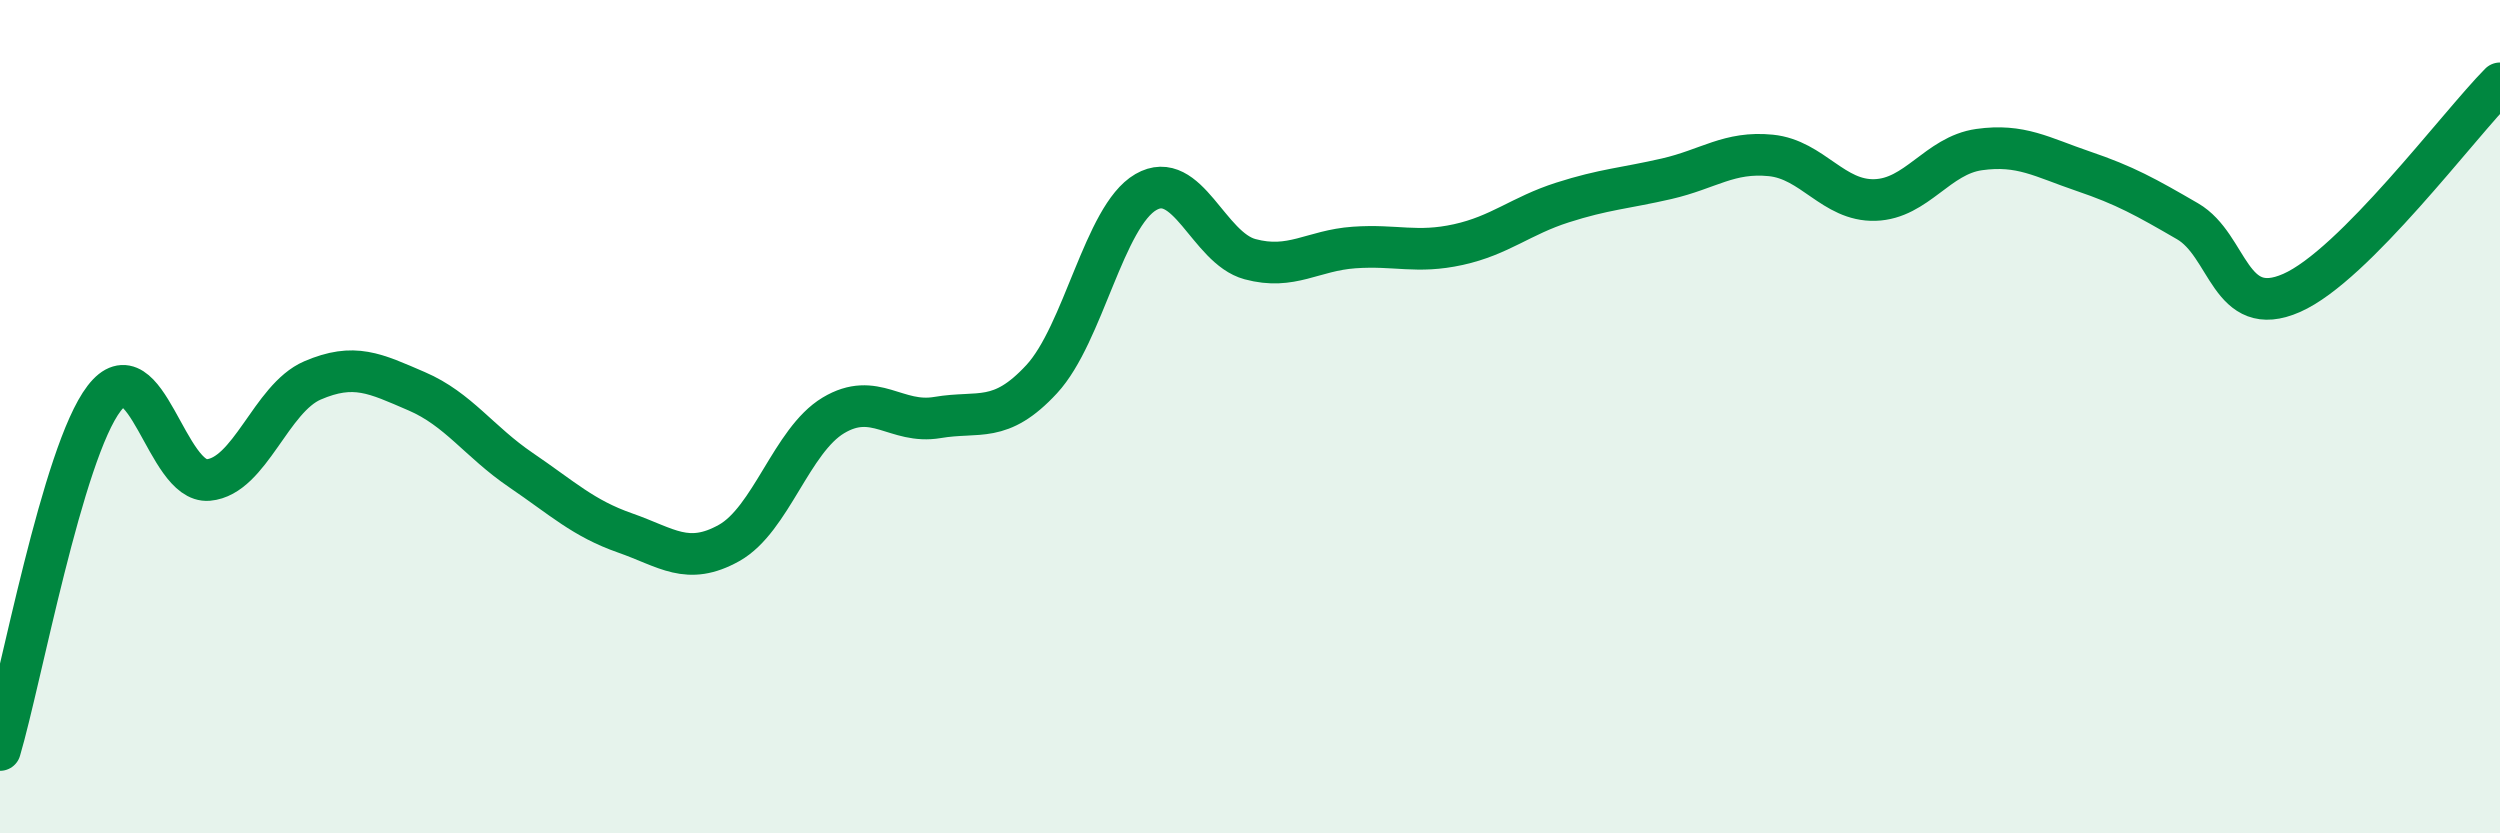
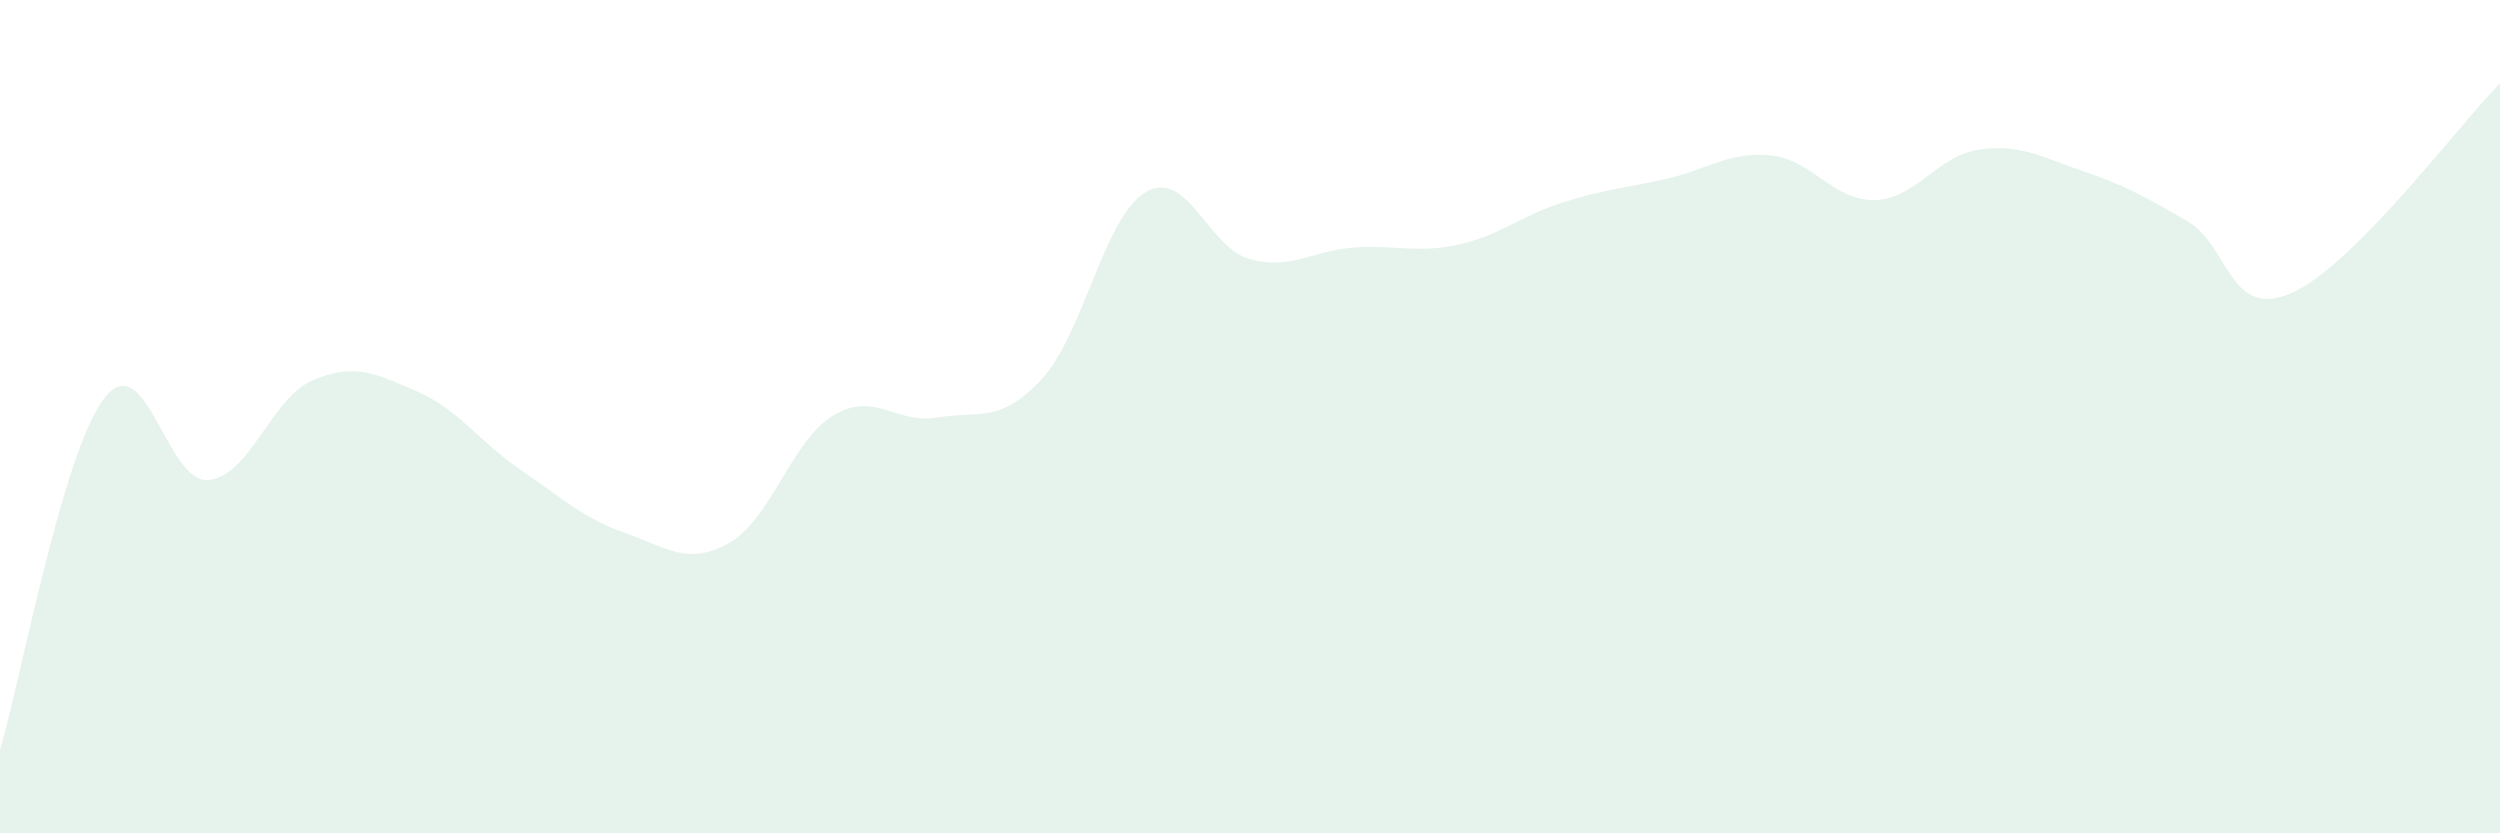
<svg xmlns="http://www.w3.org/2000/svg" width="60" height="20" viewBox="0 0 60 20">
  <path d="M 0,18 C 0.5,16.31 1.5,10.86 2.5,9.56 C 3.5,8.26 4,11.61 5,11.52 C 6,11.43 6.5,9.56 7.5,9.13 C 8.5,8.7 9,8.96 10,9.39 C 11,9.82 11.5,10.6 12.5,11.28 C 13.5,11.96 14,12.44 15,12.79 C 16,13.14 16.5,13.59 17.5,13.03 C 18.5,12.47 19,10.57 20,9.97 C 21,9.37 21.5,10.19 22.5,10.02 C 23.5,9.85 24,10.18 25,9.1 C 26,8.02 26.5,5.19 27.5,4.61 C 28.5,4.03 29,5.95 30,6.22 C 31,6.49 31.5,6.01 32.5,5.94 C 33.5,5.87 34,6.09 35,5.87 C 36,5.65 36.5,5.18 37.5,4.86 C 38.5,4.54 39,4.52 40,4.29 C 41,4.06 41.5,3.63 42.5,3.73 C 43.5,3.83 44,4.83 45,4.8 C 46,4.77 46.5,3.73 47.5,3.59 C 48.5,3.45 49,3.77 50,4.11 C 51,4.45 51.5,4.73 52.5,5.31 C 53.5,5.89 53.5,7.69 55,7.03 C 56.5,6.37 59,3.01 60,2L60 20L0 20Z" fill="#008740" opacity="0.1" stroke-linecap="round" stroke-linejoin="round" />
-   <path d="M 0,18 C 0.5,16.31 1.5,10.86 2.5,9.56 C 3.5,8.26 4,11.61 5,11.52 C 6,11.43 6.5,9.56 7.5,9.13 C 8.5,8.7 9,8.96 10,9.39 C 11,9.82 11.5,10.6 12.5,11.28 C 13.5,11.96 14,12.44 15,12.79 C 16,13.14 16.5,13.59 17.5,13.03 C 18.5,12.47 19,10.57 20,9.97 C 21,9.37 21.5,10.19 22.5,10.02 C 23.5,9.85 24,10.18 25,9.1 C 26,8.02 26.5,5.19 27.5,4.61 C 28.5,4.03 29,5.95 30,6.22 C 31,6.49 31.5,6.01 32.5,5.94 C 33.5,5.87 34,6.09 35,5.87 C 36,5.65 36.5,5.18 37.5,4.86 C 38.5,4.54 39,4.52 40,4.29 C 41,4.06 41.5,3.63 42.5,3.73 C 43.5,3.83 44,4.83 45,4.8 C 46,4.77 46.5,3.73 47.5,3.59 C 48.5,3.45 49,3.77 50,4.11 C 51,4.45 51.5,4.73 52.5,5.31 C 53.5,5.89 53.5,7.69 55,7.03 C 56.5,6.37 59,3.01 60,2" stroke="#008740" stroke-width="1" fill="none" stroke-linecap="round" stroke-linejoin="round" />
</svg>